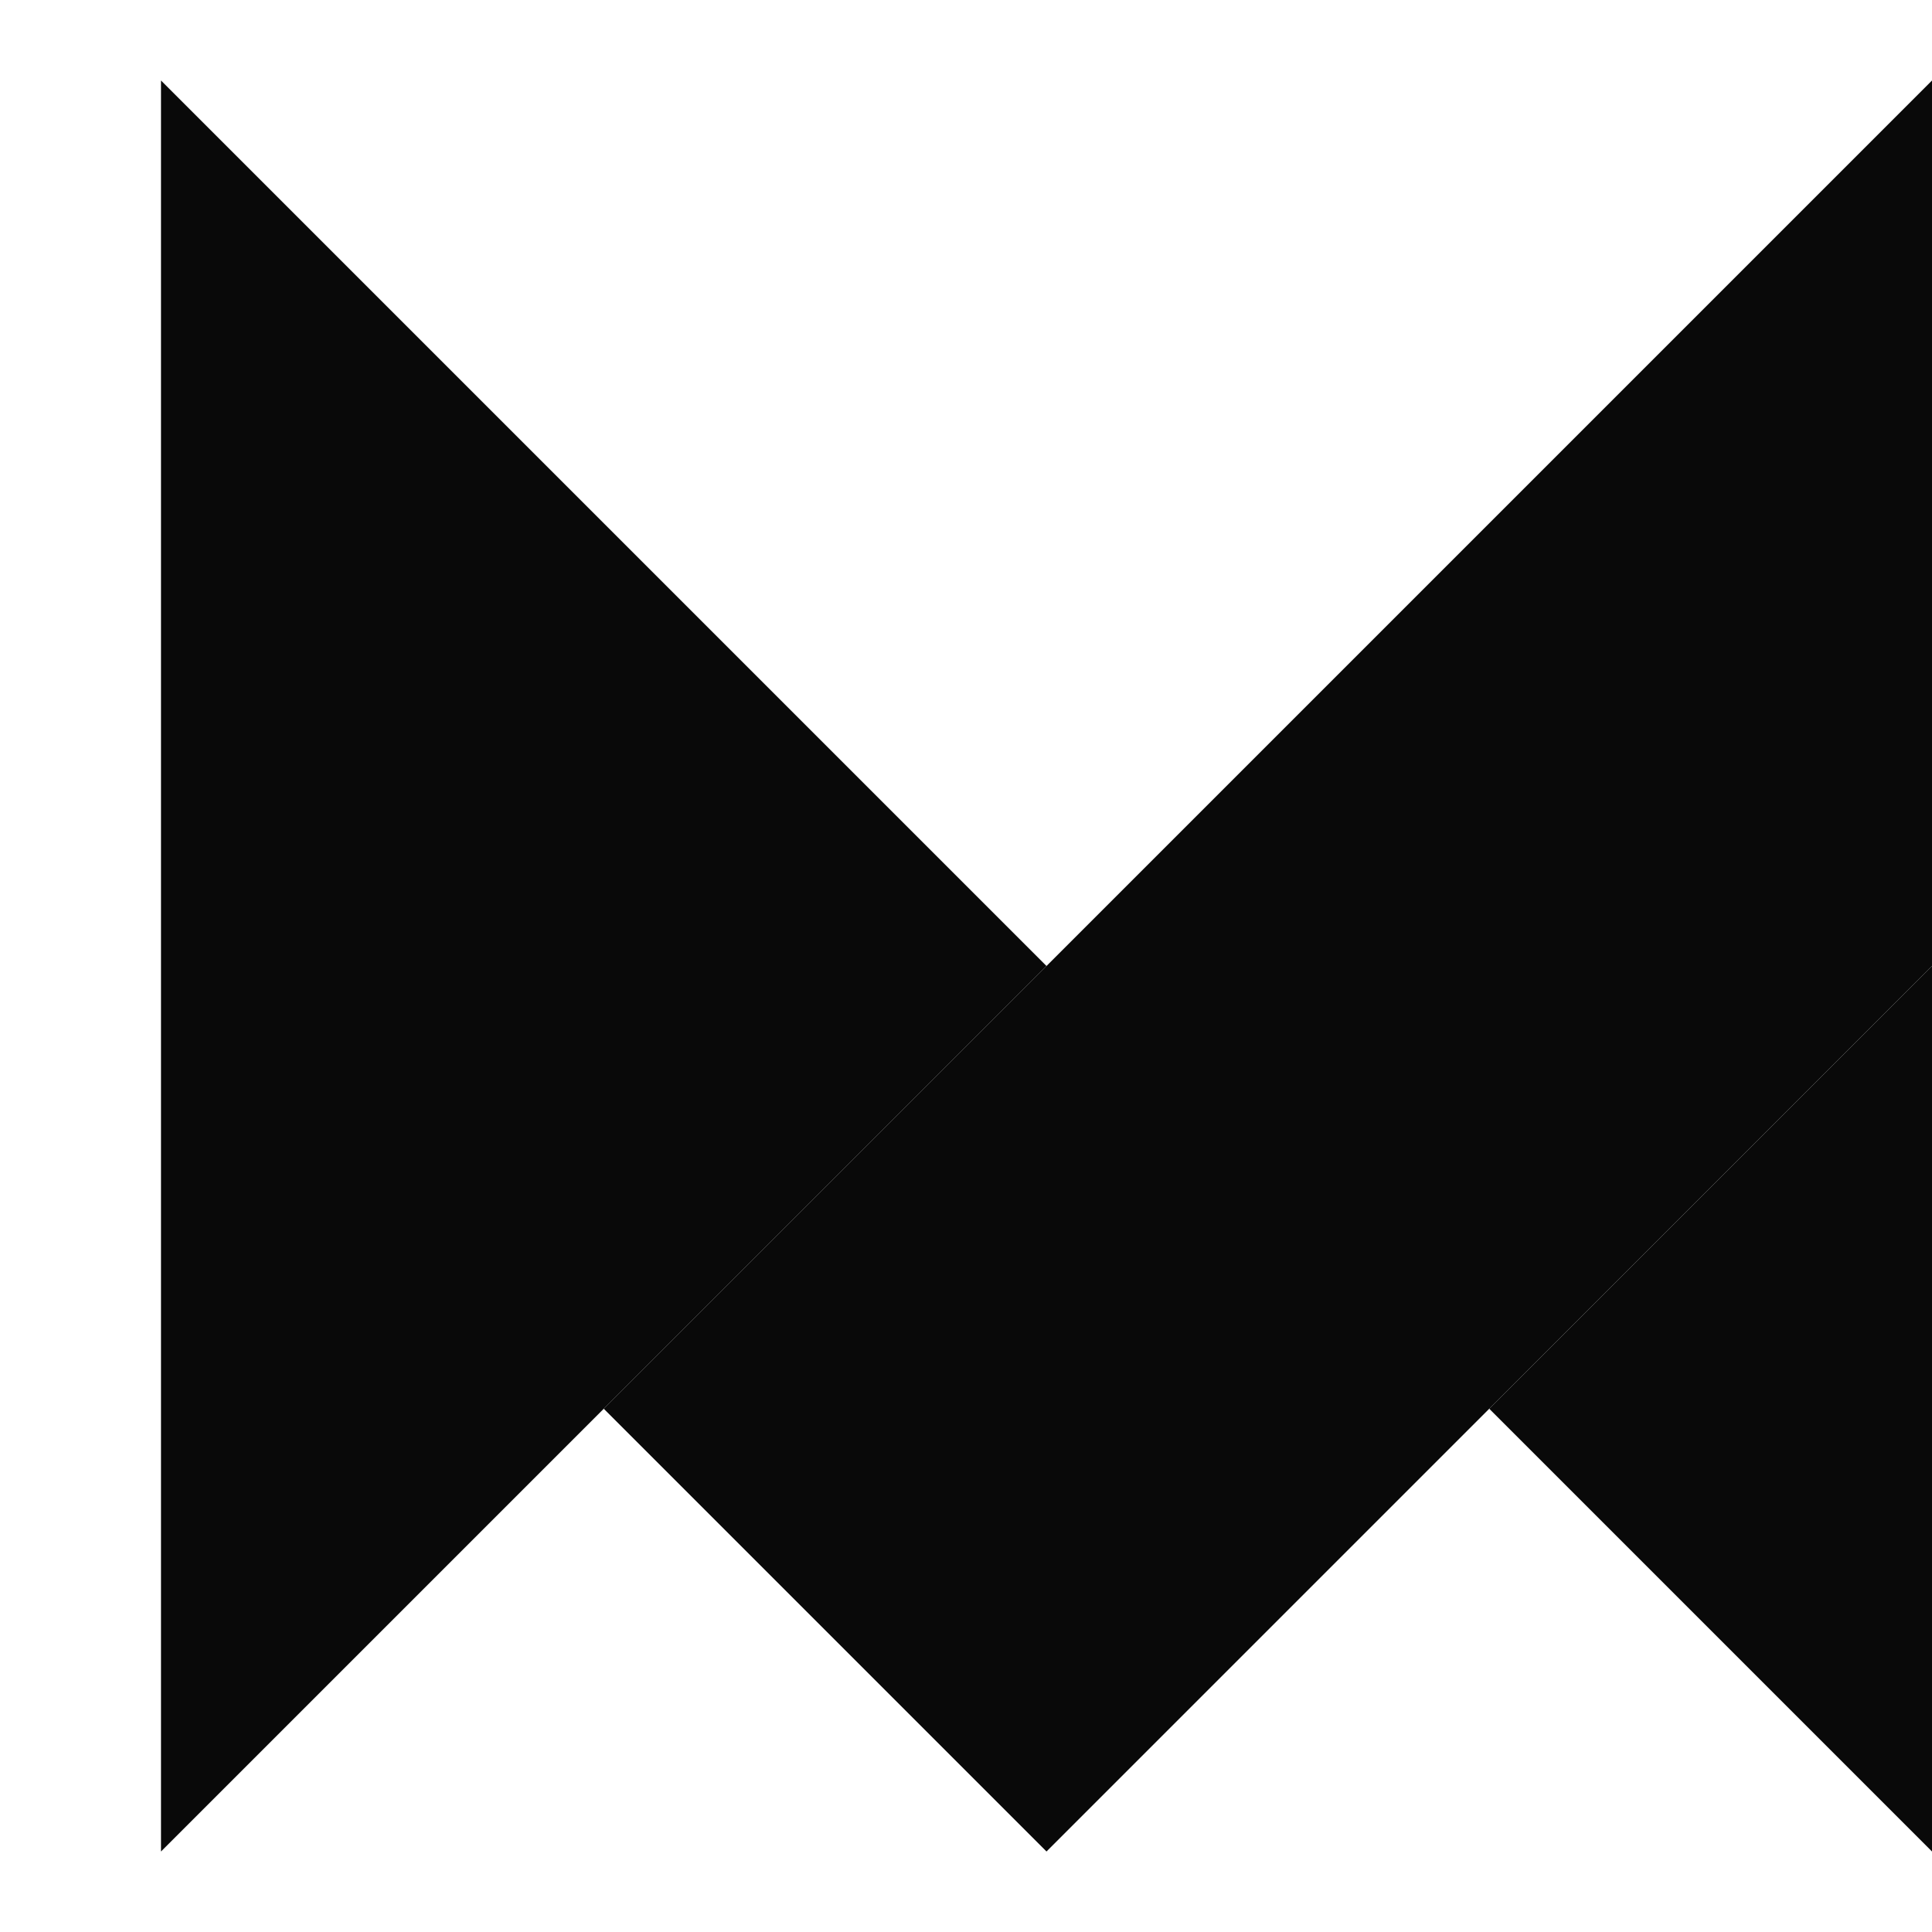
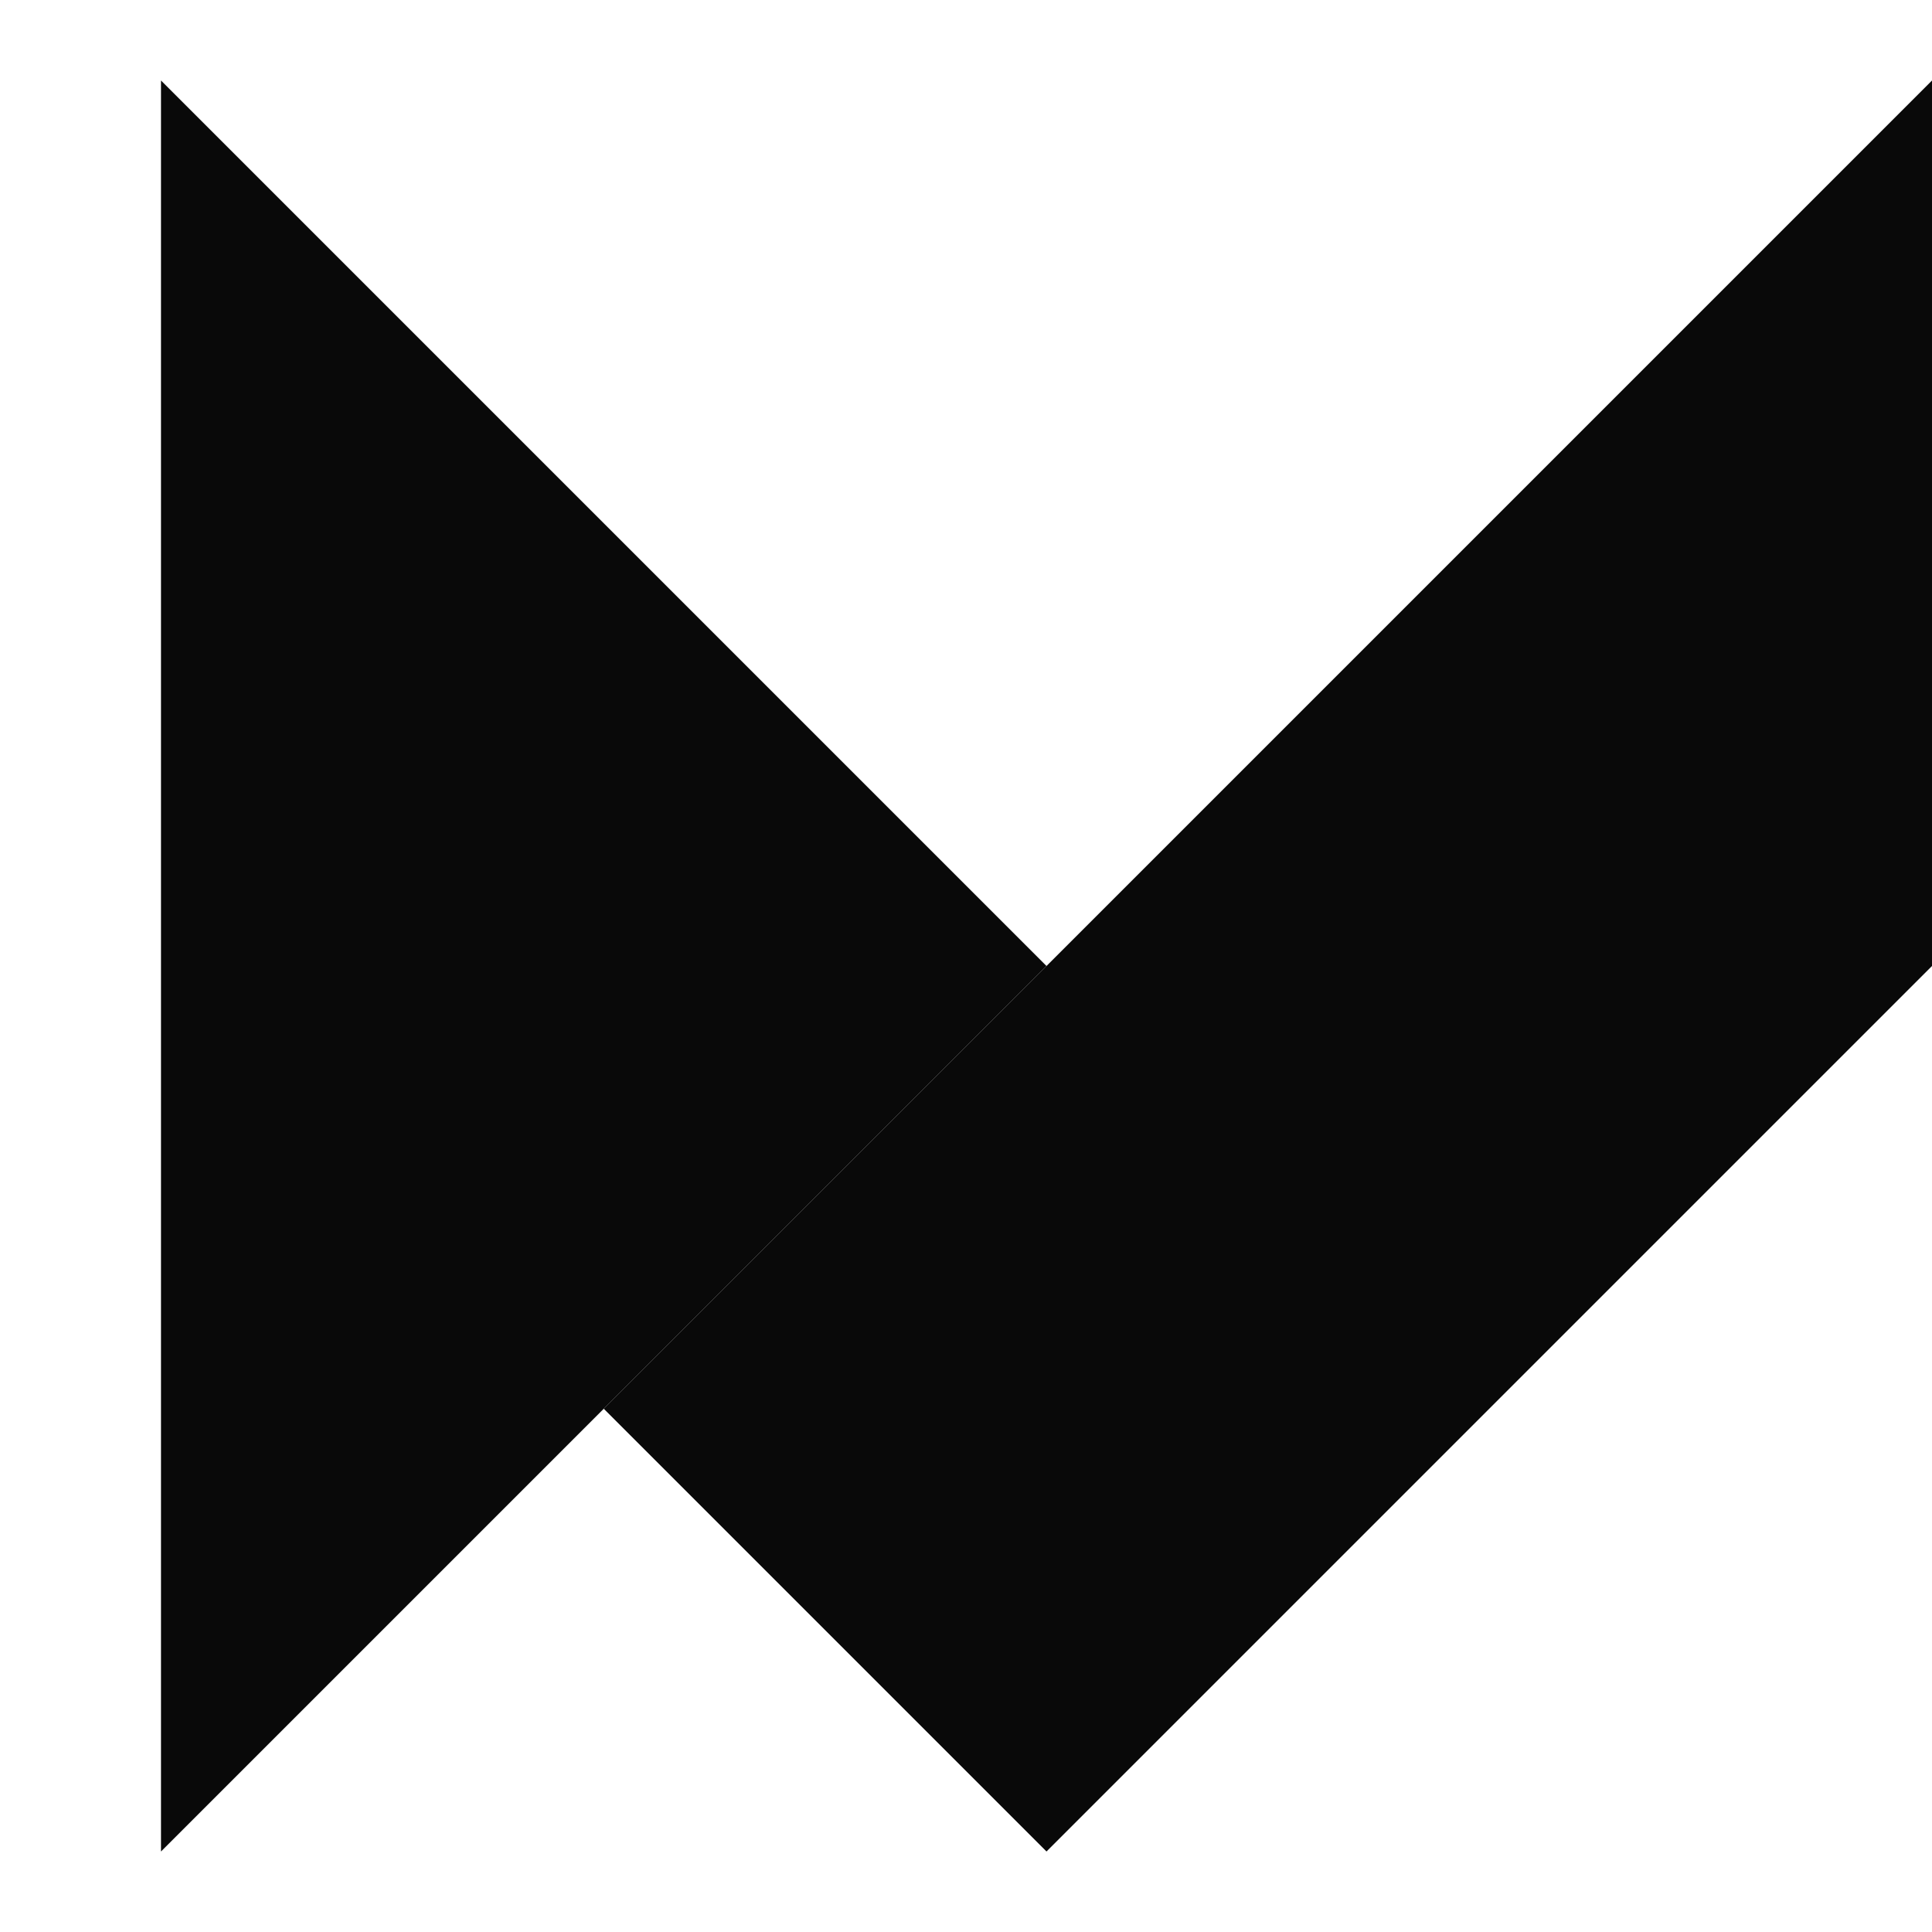
<svg xmlns="http://www.w3.org/2000/svg" width="48" height="48" viewBox="0 0 48 48" fill="none">
  <path d="M48 2V24L37 35L26 46L15 35L26 24L48 2Z" fill="#090909" />
-   <path d="M48 24V46L37 35L48 24Z" fill="#090909" />
  <path d="M26 24L15 35L4 46V2L15 13L26 24Z" fill="#090909" />
</svg>